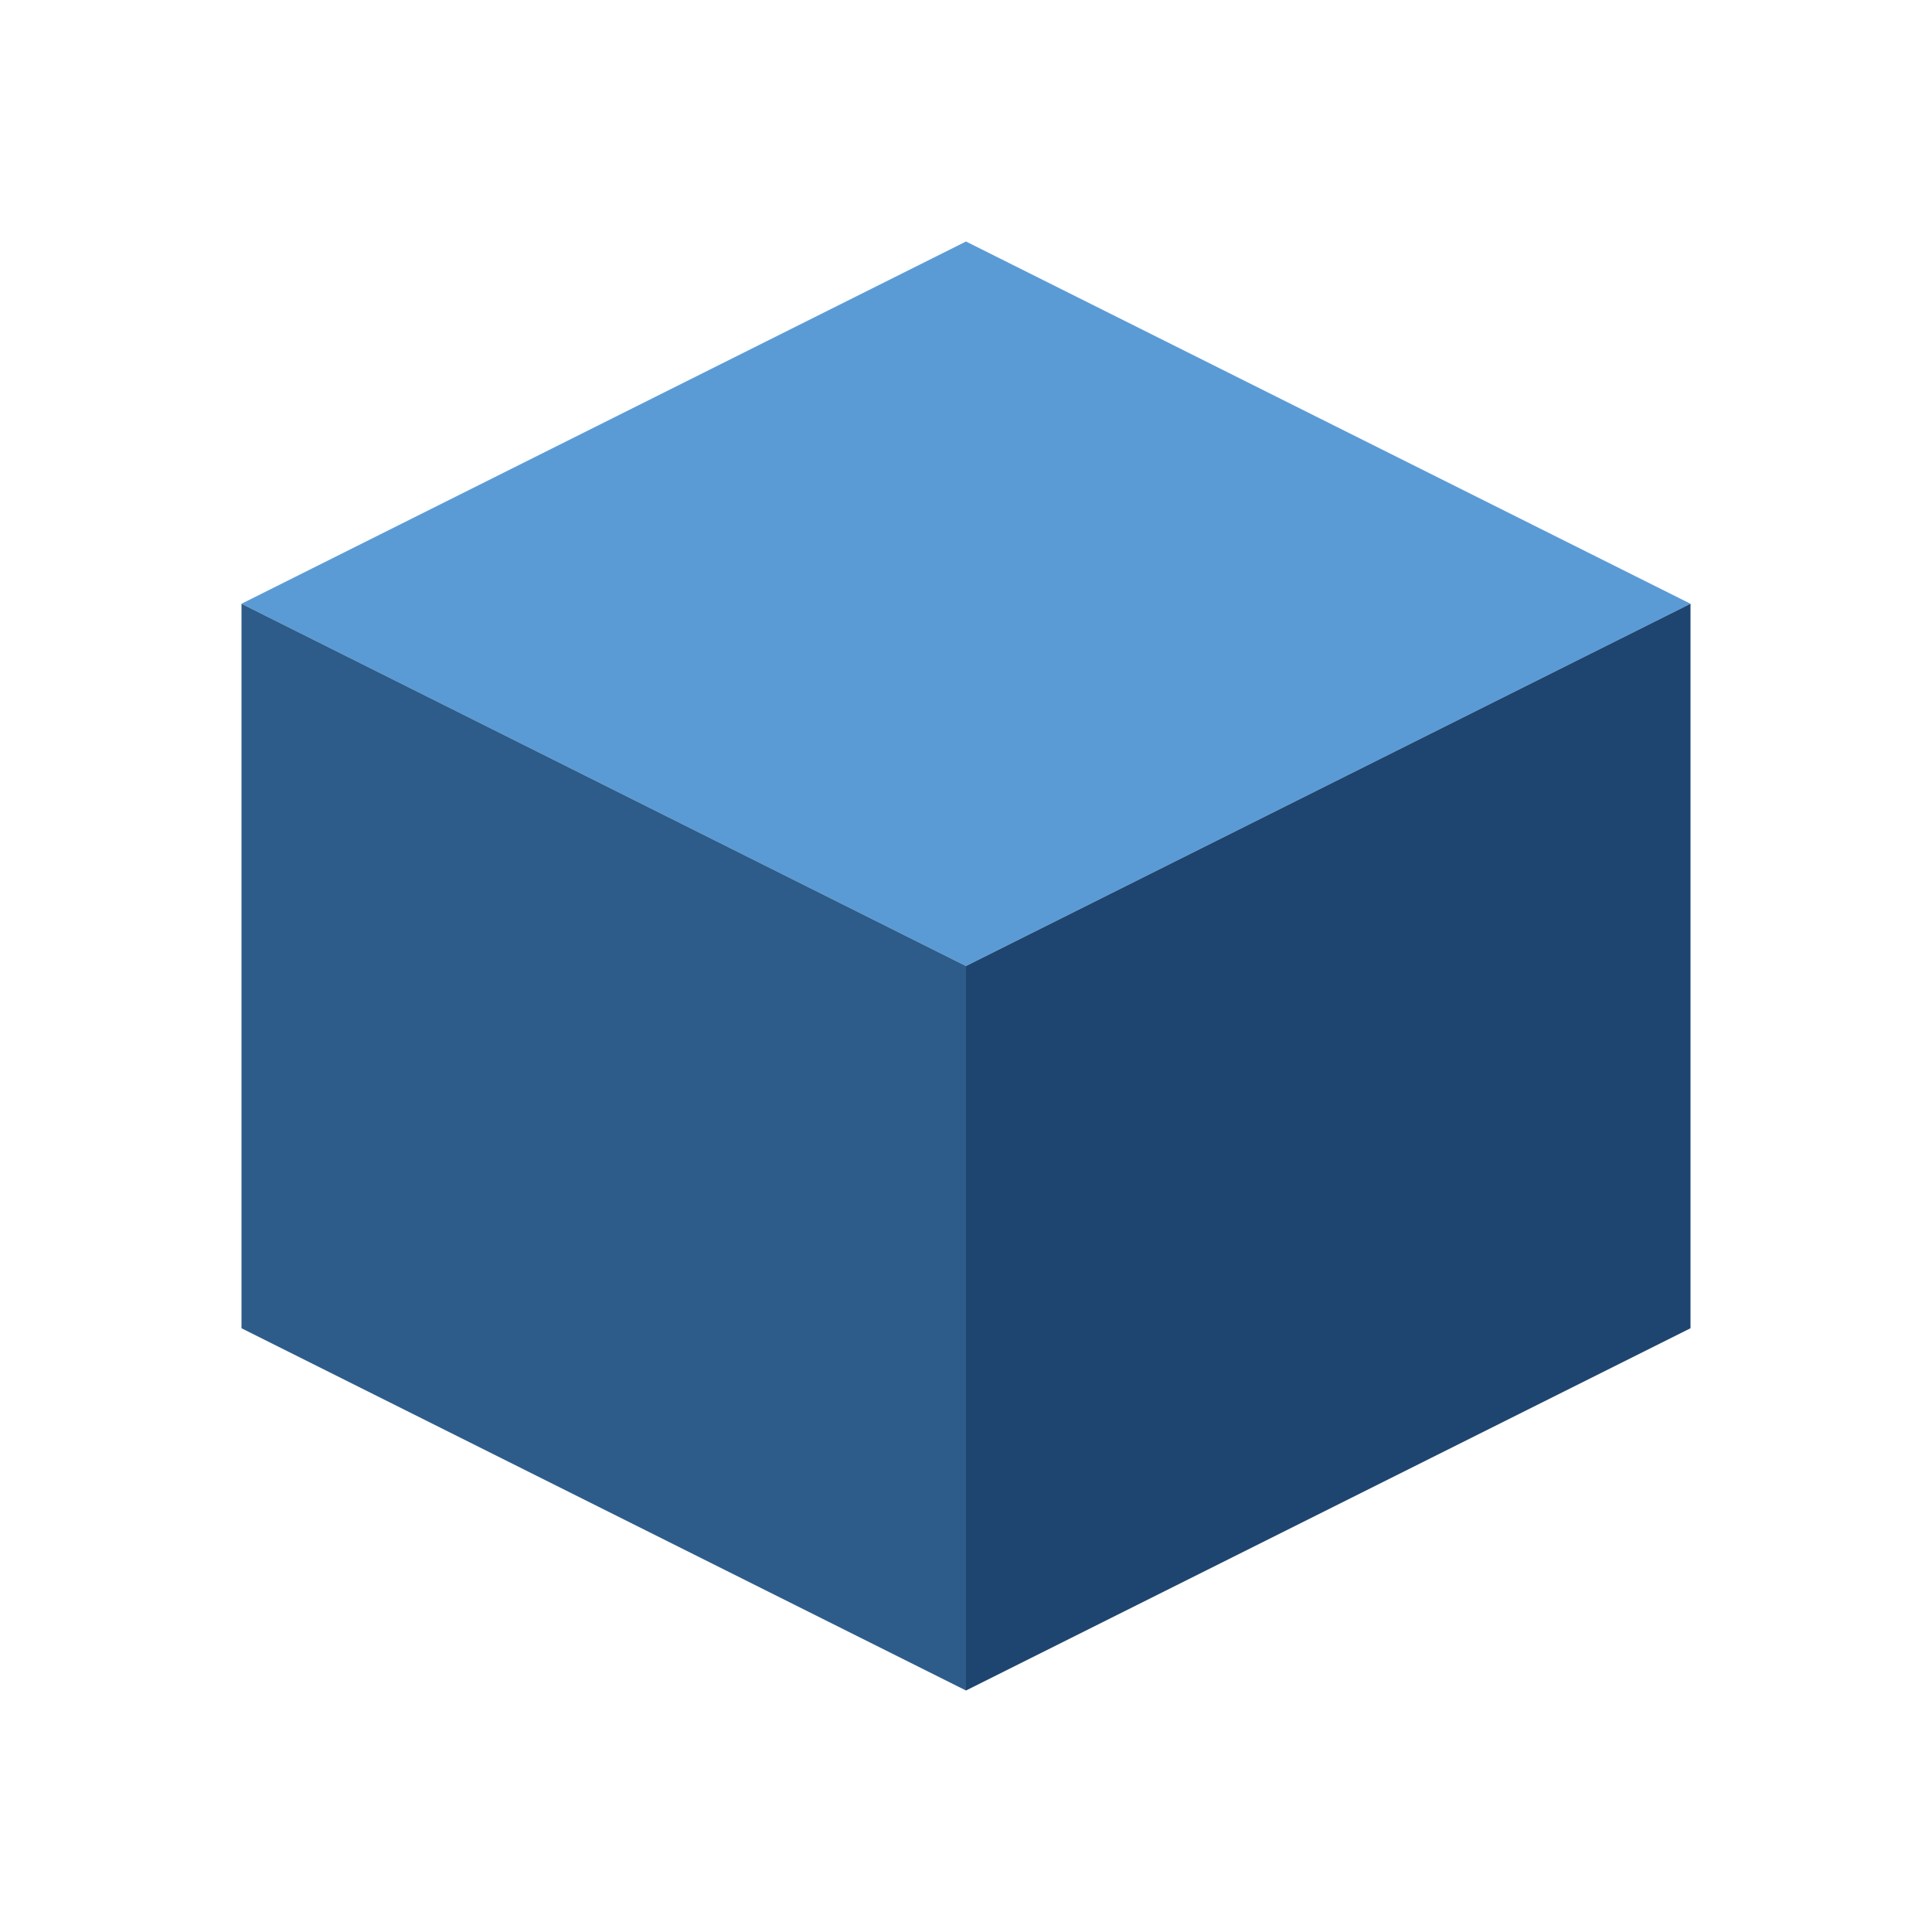
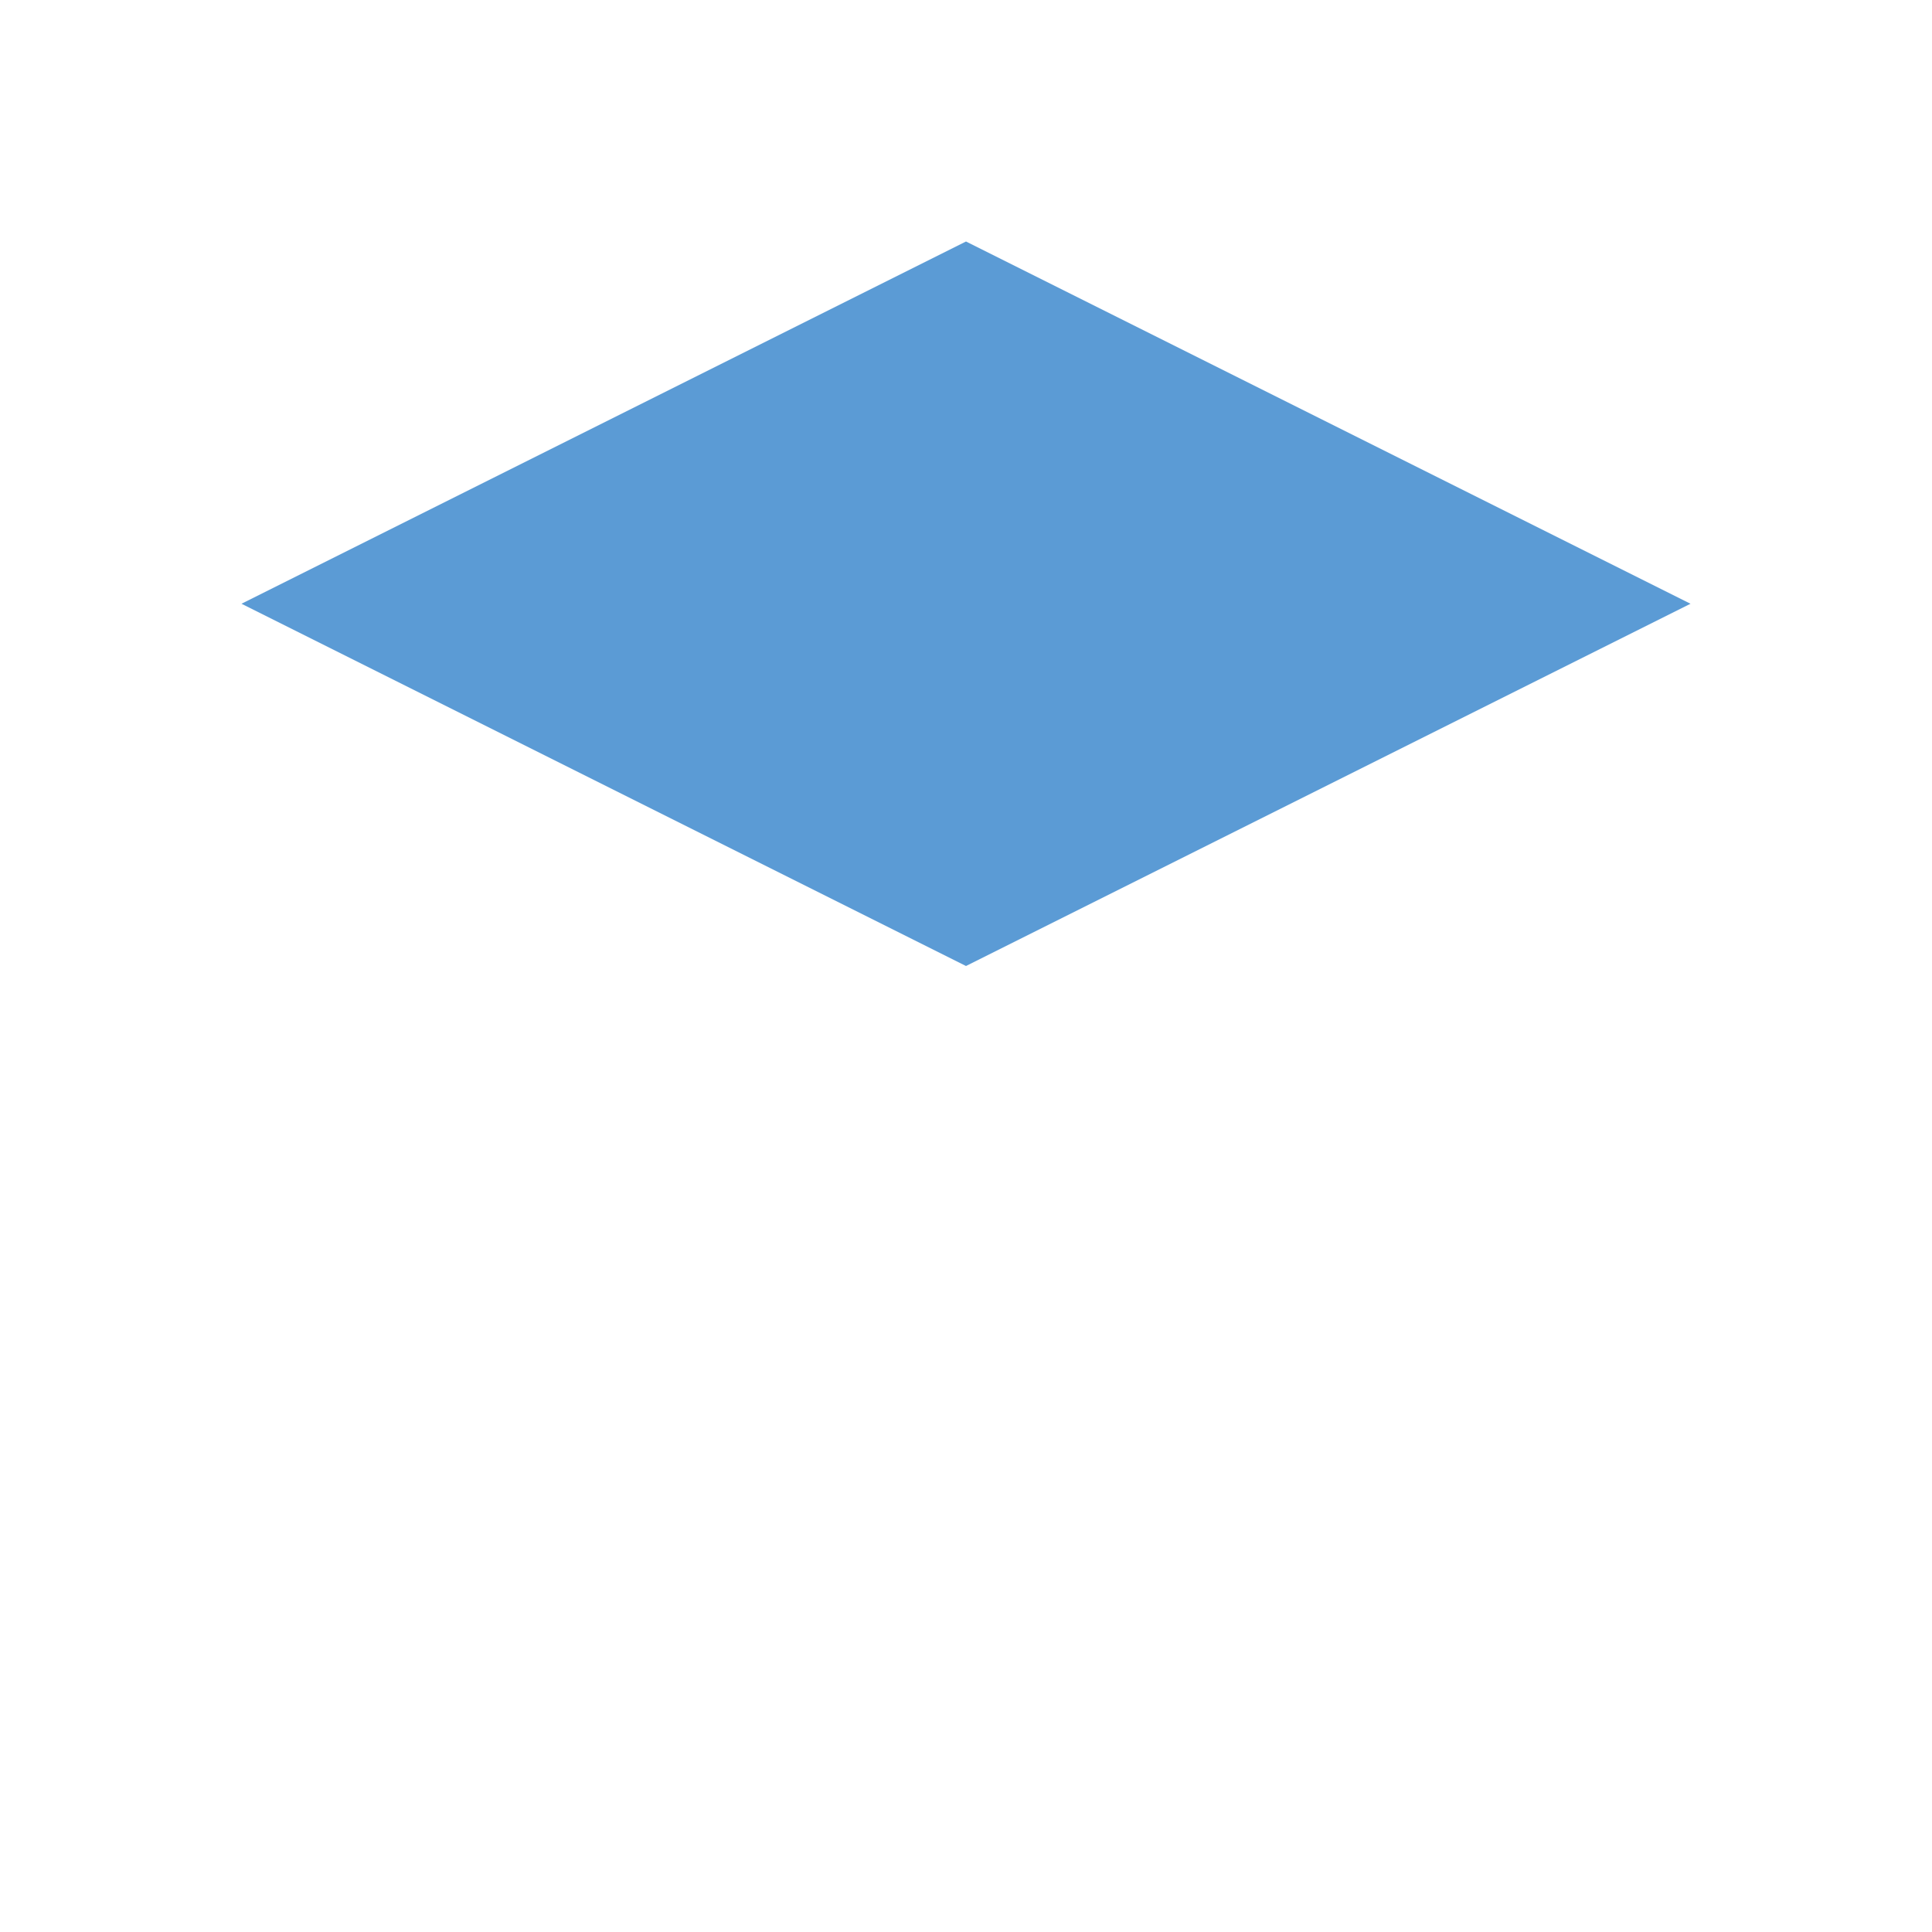
<svg xmlns="http://www.w3.org/2000/svg" width="32" height="32" viewBox="0 0 32 32" fill="none">
  <path d="M16 4 L28 10 L16 16 L4 10 Z" fill="#5B9BD5" />
-   <path d="M4 10 L4 22 L16 28 L16 16 Z" fill="#2E5C8A" />
-   <path d="M16 16 L16 28 L28 22 L28 10 Z" fill="#1E4570" />
</svg>